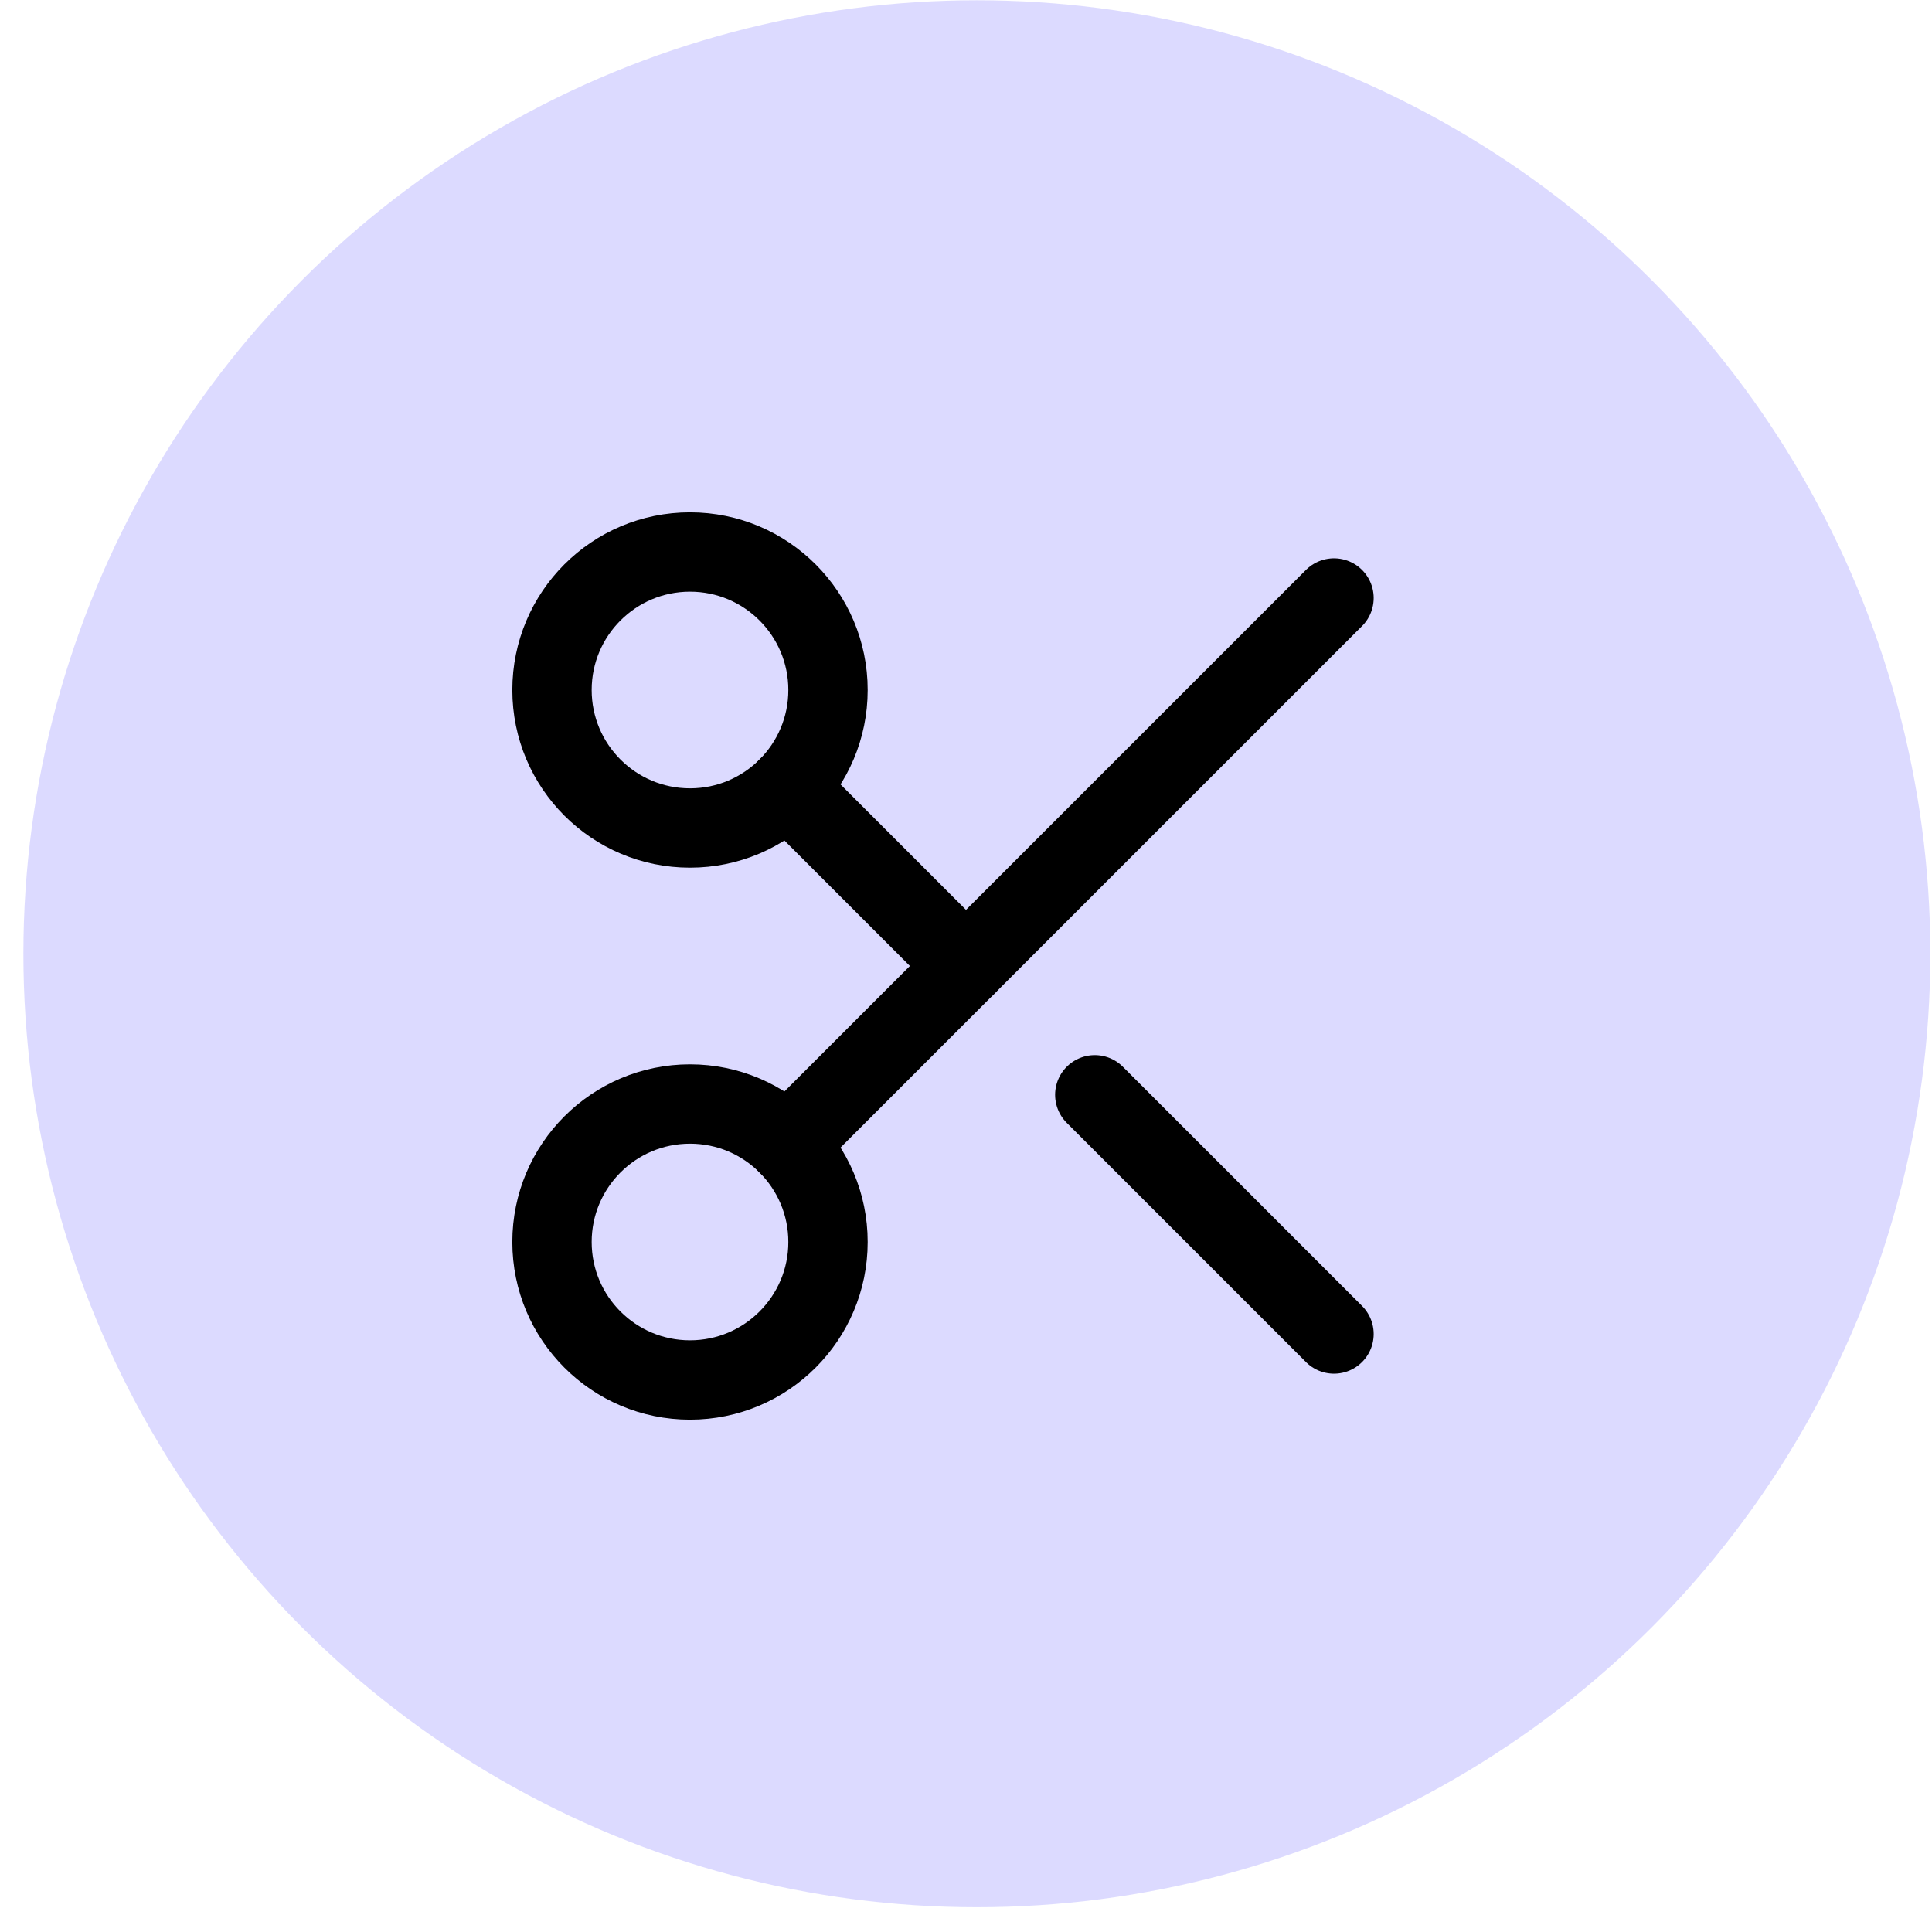
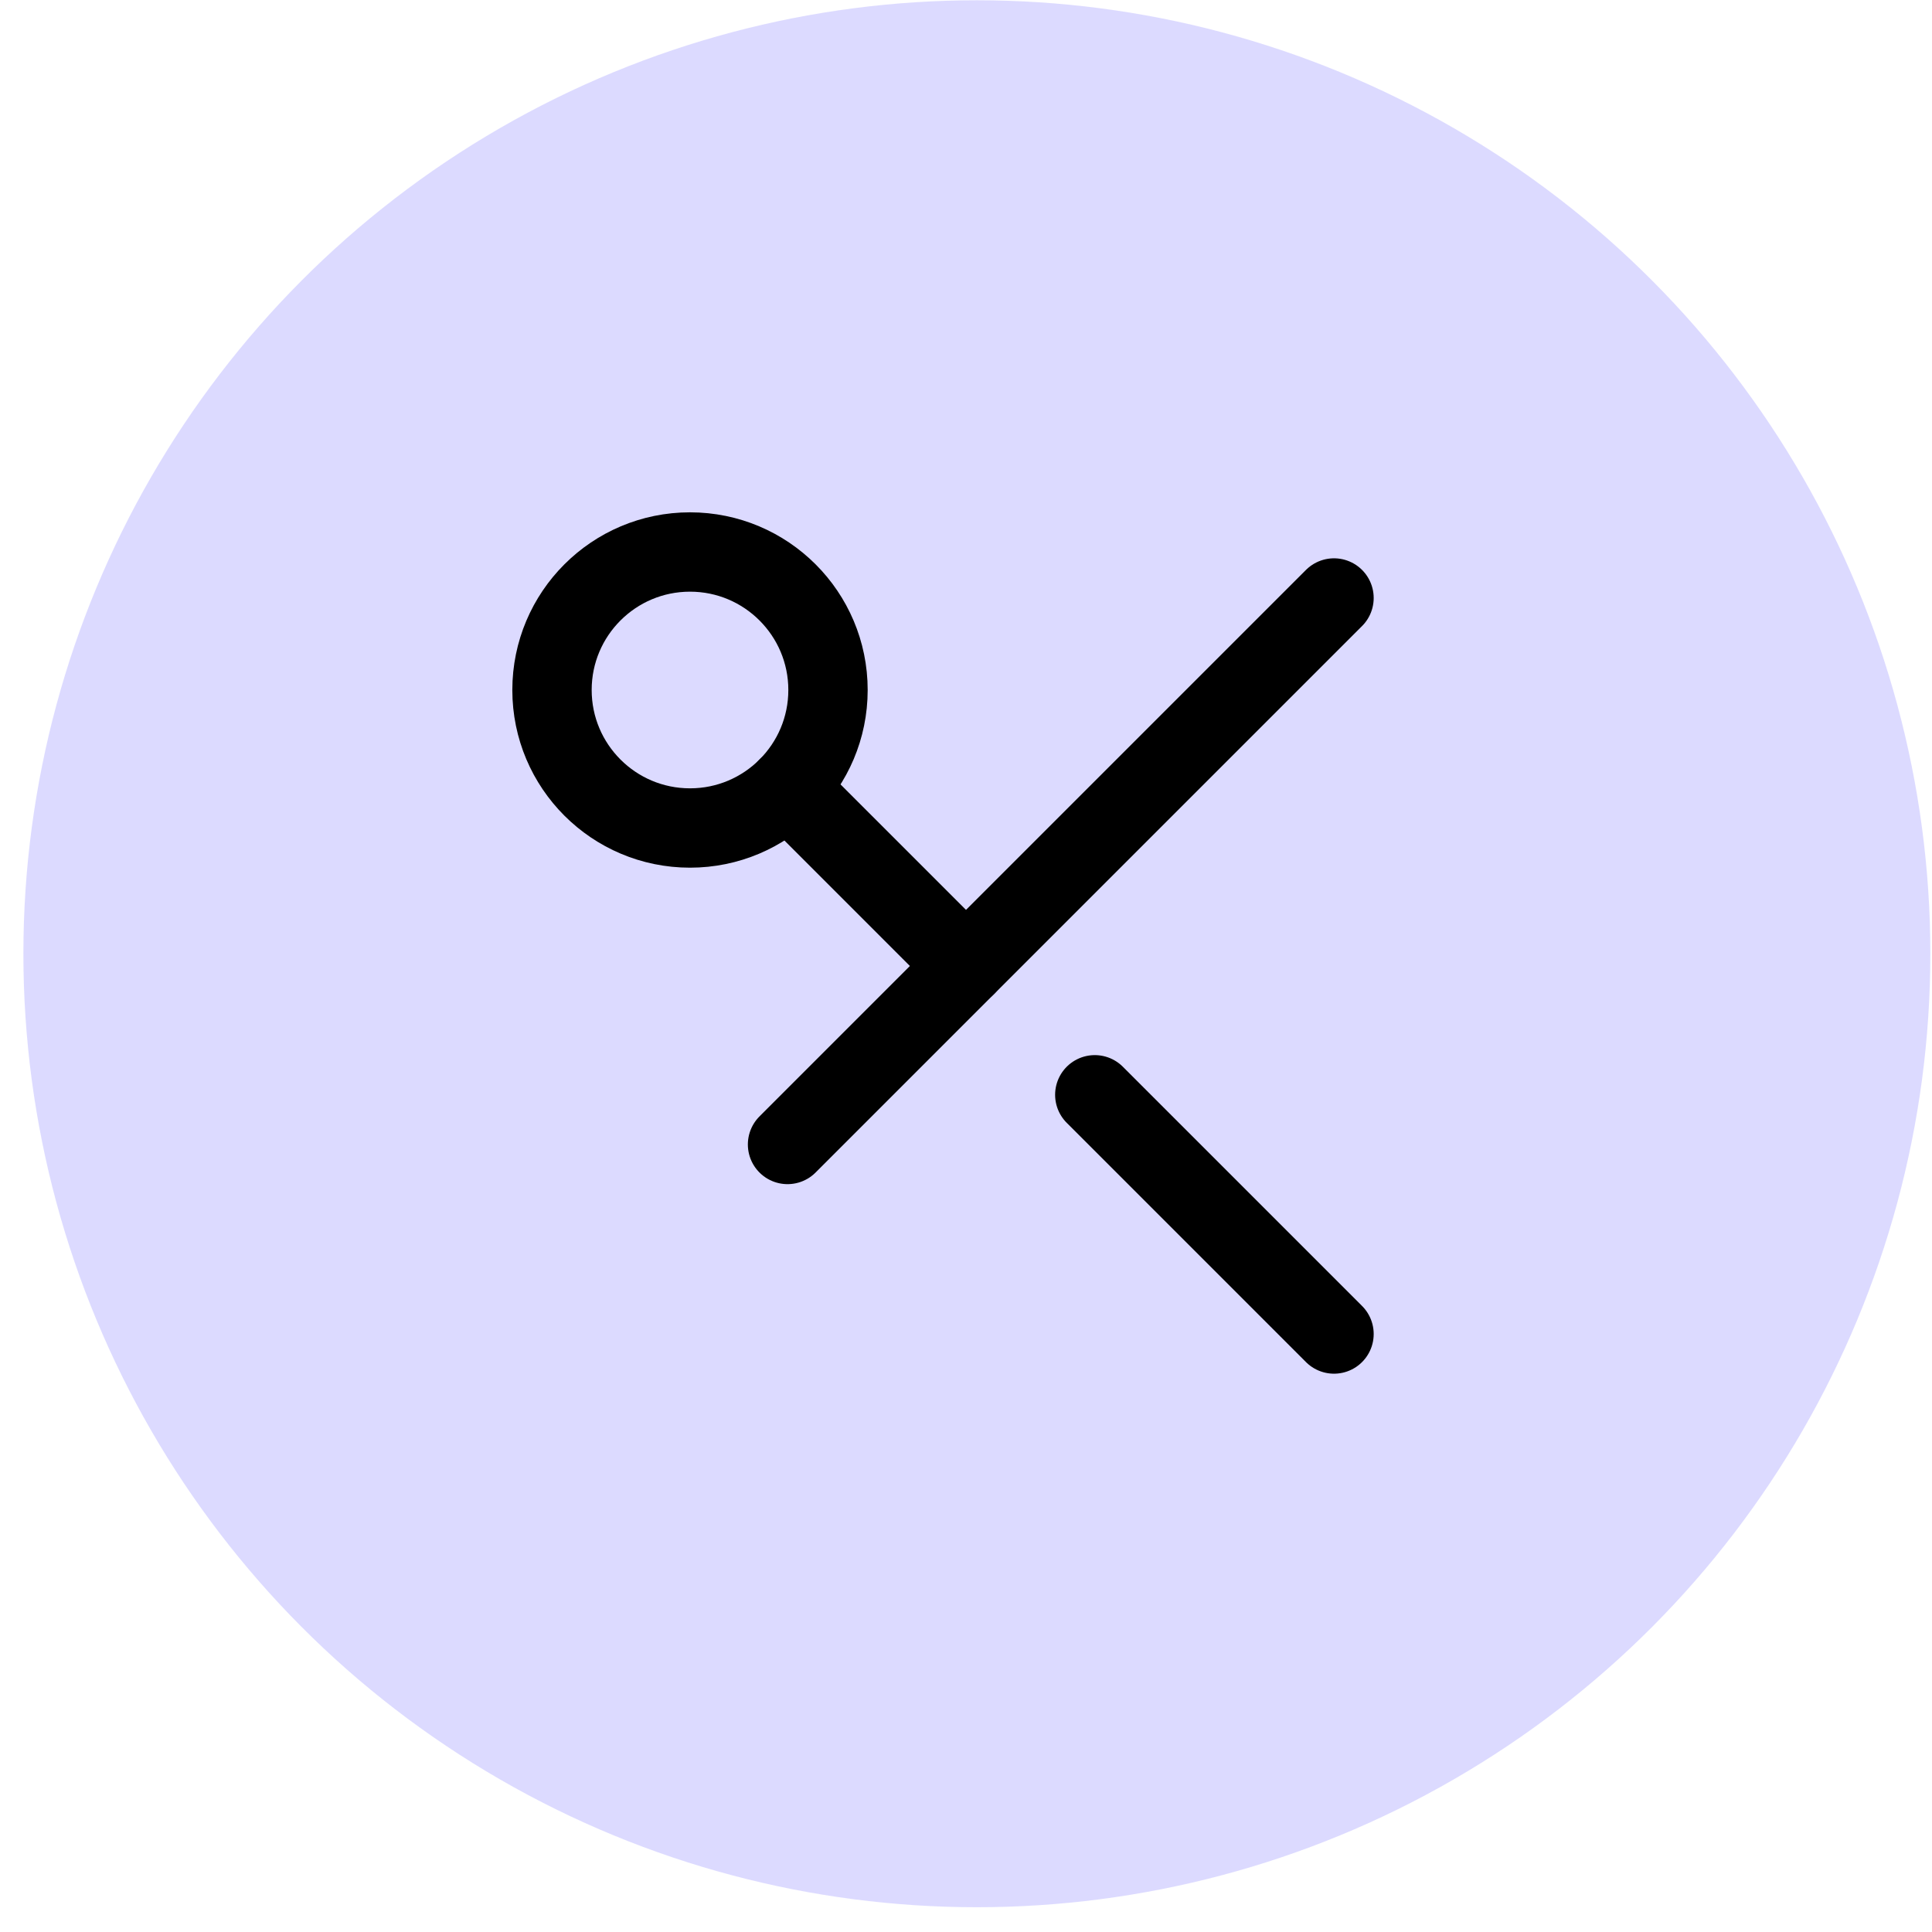
<svg xmlns="http://www.w3.org/2000/svg" fill="none" viewBox="0 0 56 56" height="56" width="56">
  <circle fill="#BBB7FF" r="27.637" cy="27.645" cx="28.315" opacity="0.5" />
  <path stroke-linejoin="round" stroke-linecap="round" stroke-width="2.3" stroke="black" d="M20 24C22.209 24 24 22.209 24 20C24 17.791 22.209 16 20 16C17.791 16 16 17.791 16 20C16 22.209 17.791 24 20 24Z" />
  <path stroke-linejoin="round" stroke-linecap="round" stroke-width="2.3" stroke="black" d="M22.827 22.827L28 28" />
  <path stroke-linejoin="round" stroke-linecap="round" stroke-width="2.3" stroke="black" d="M38.667 17.333L22.827 33.173" />
-   <path stroke-linejoin="round" stroke-linecap="round" stroke-width="2.3" stroke="black" d="M20 40C22.209 40 24 38.209 24 36C24 33.791 22.209 32 20 32C17.791 32 16 33.791 16 36C16 38.209 17.791 40 20 40Z" />
  <path stroke-linejoin="round" stroke-linecap="round" stroke-width="2.3" stroke="black" d="M31.733 31.733L38.667 38.667" />
</svg>